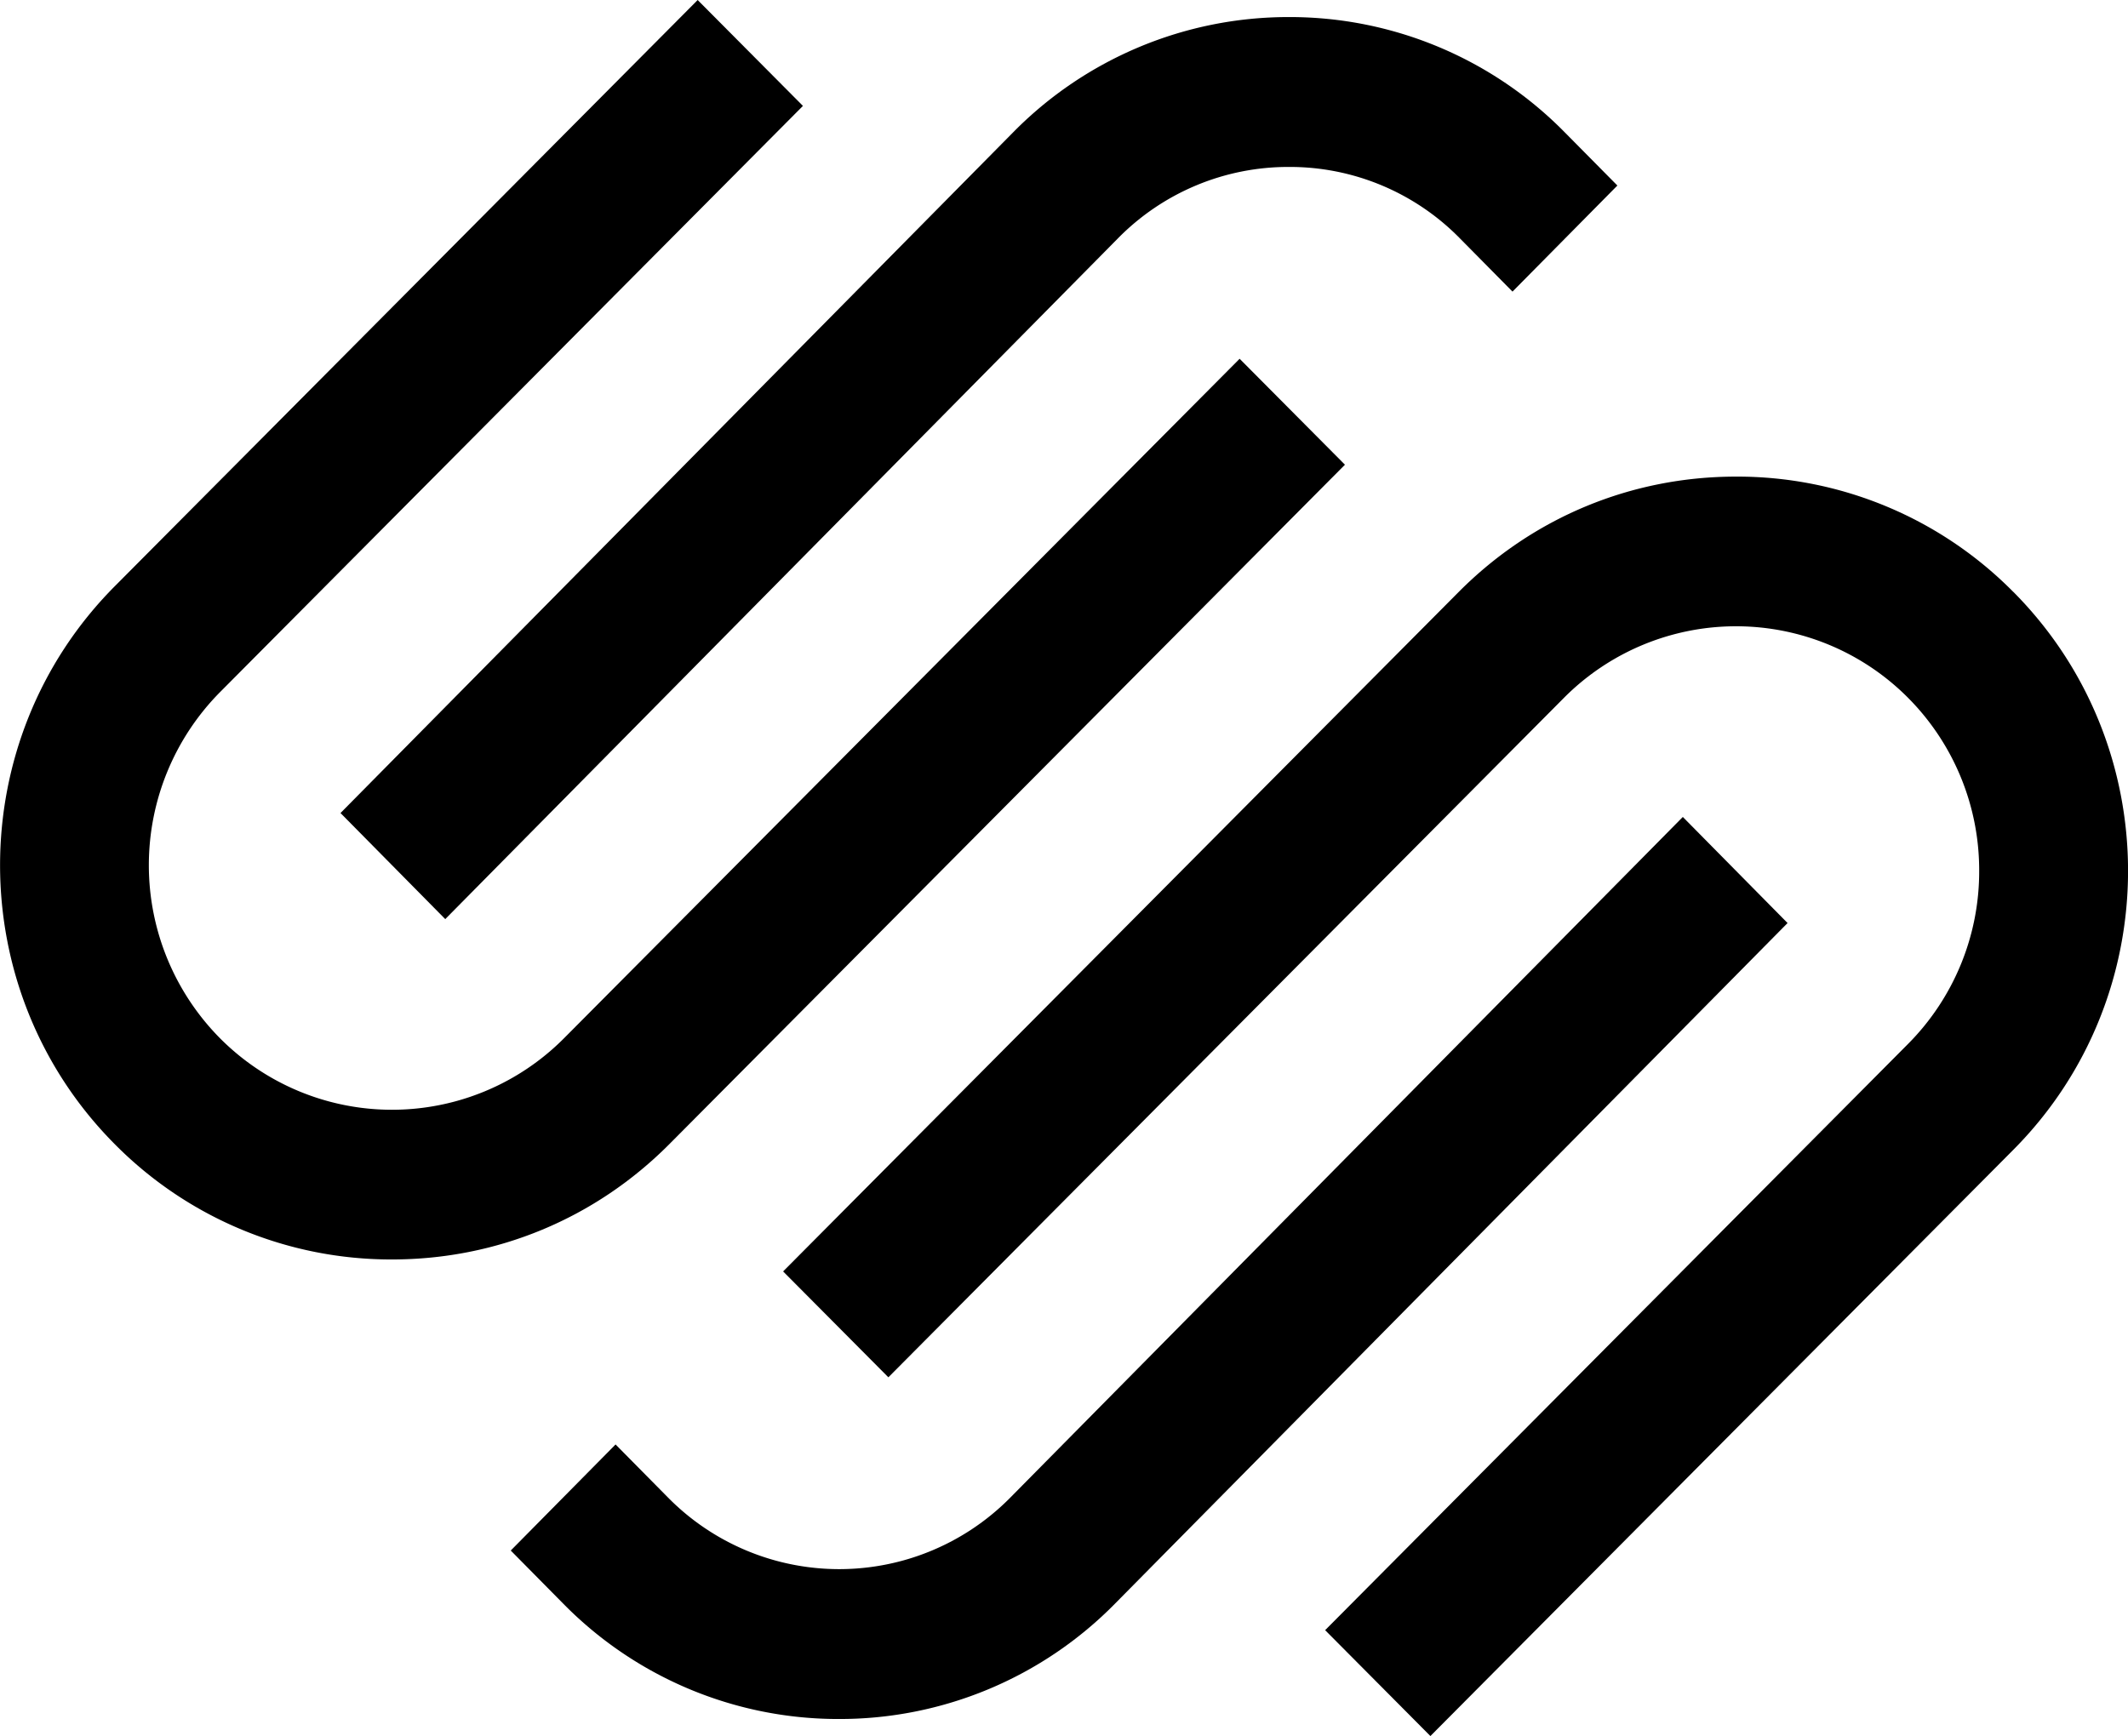
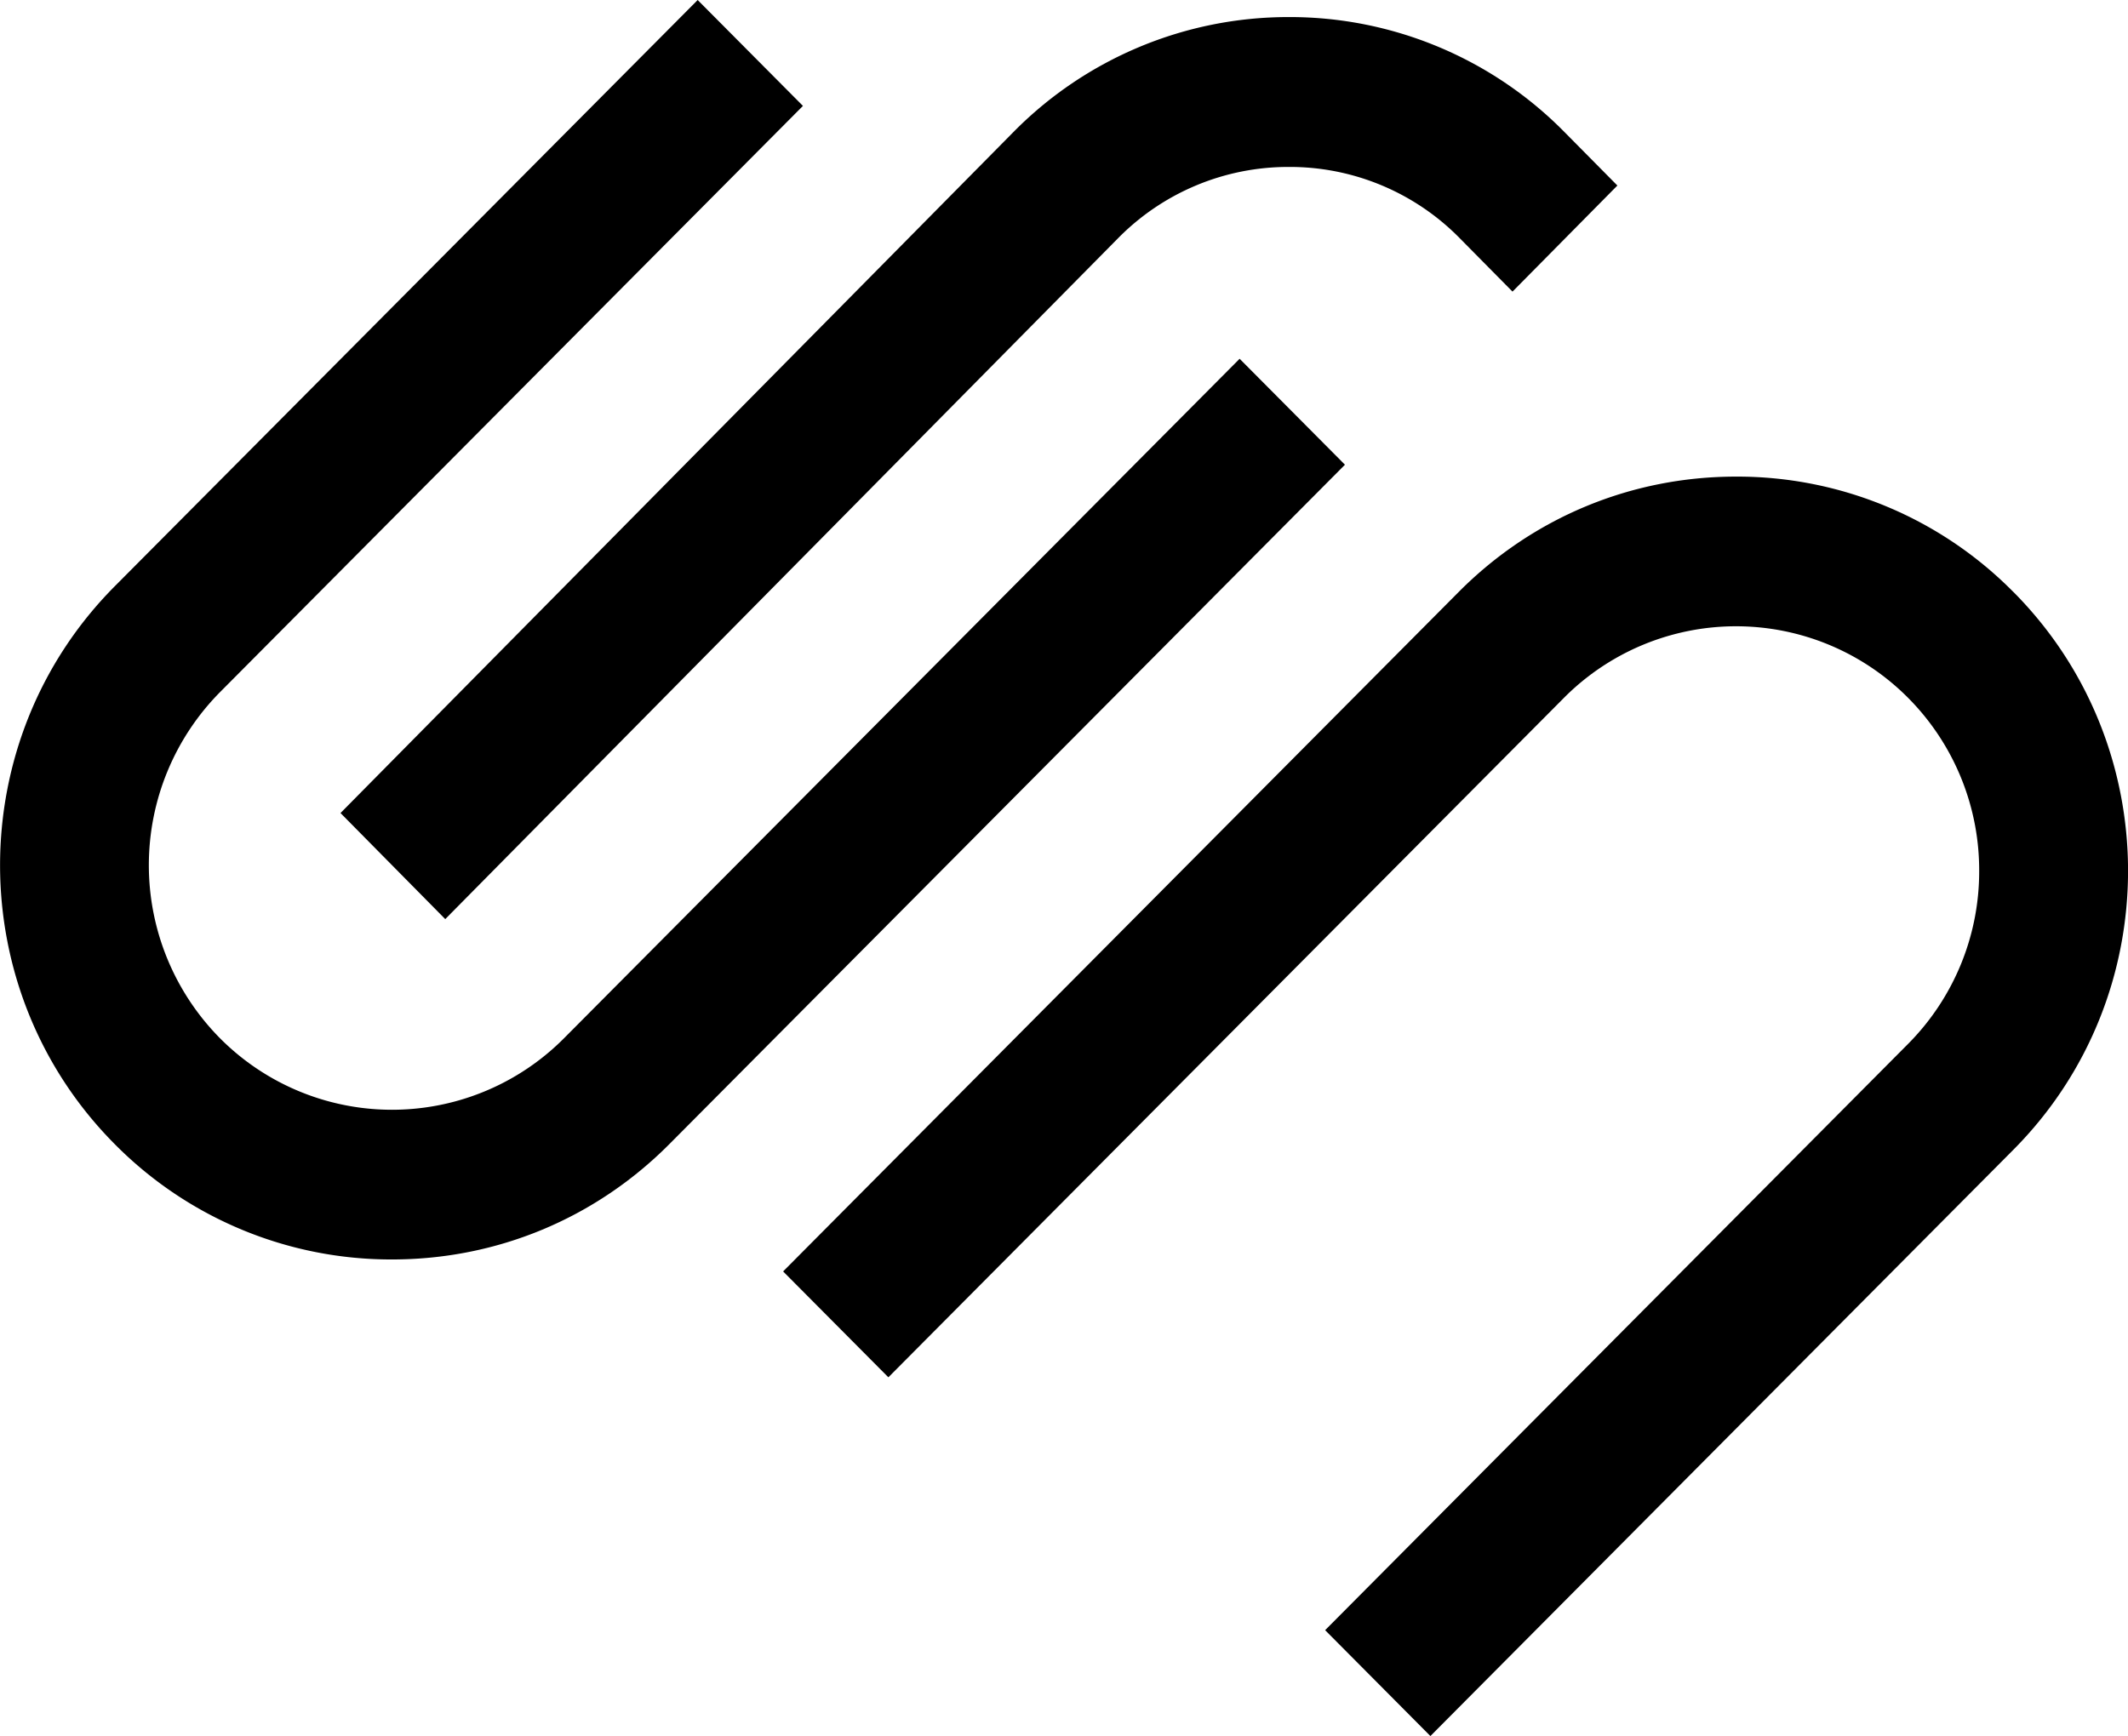
<svg xmlns="http://www.w3.org/2000/svg" width="125" height="102" viewBox="0 0 33.073 26.987">
  <path d="m95.66 149.294 10.451-10.579a3.71 3.71 0 0 1 2.662-1.114 3.7 3.7 0 0 1 2.66 1.114l.814.824 1.63-1.649-.815-.824a5.99 5.99 0 0 0-4.29-1.795 6 6 0 0 0-4.29 1.796l-10.45 10.578z" style="stroke-width:.265" transform="translate(-88.74 -135.006)" />
  <path d="m109.643 142.23-1.637-1.647-10.5 10.563a3.77 3.77 0 0 1-5.347 0 3.825 3.825 0 0 1 0-5.38l9.06-9.114-1.636-1.646-9.06 9.114c-2.376 2.391-2.376 6.282 0 8.672a6.04 6.04 0 0 0 4.31 1.793c1.63 0 3.16-.637 4.31-1.793zM120.03 144.207a6.03 6.03 0 0 0-4.309-1.792c-1.63 0-3.161.637-4.31 1.793l-10.5 10.563 1.636 1.646 10.5-10.563a3.77 3.77 0 0 1 5.348 0 3.8 3.8 0 0 1 1.105 2.69 3.8 3.8 0 0 1-1.105 2.69l-9.06 9.114 1.636 1.646 9.06-9.114c2.377-2.39 2.377-6.282 0-8.673" style="stroke-width:.265" transform="translate(-88.74 -135.006)" />
-   <path d="m114.894 147.706-10.45 10.579a3.736 3.736 0 0 1-5.323 0l-.814-.824-1.629 1.649.814.824a5.99 5.99 0 0 0 4.29 1.795 6 6 0 0 0 4.29-1.796l10.45-10.578z" style="stroke-width:.265" transform="translate(-88.74 -135.006)" />
</svg>